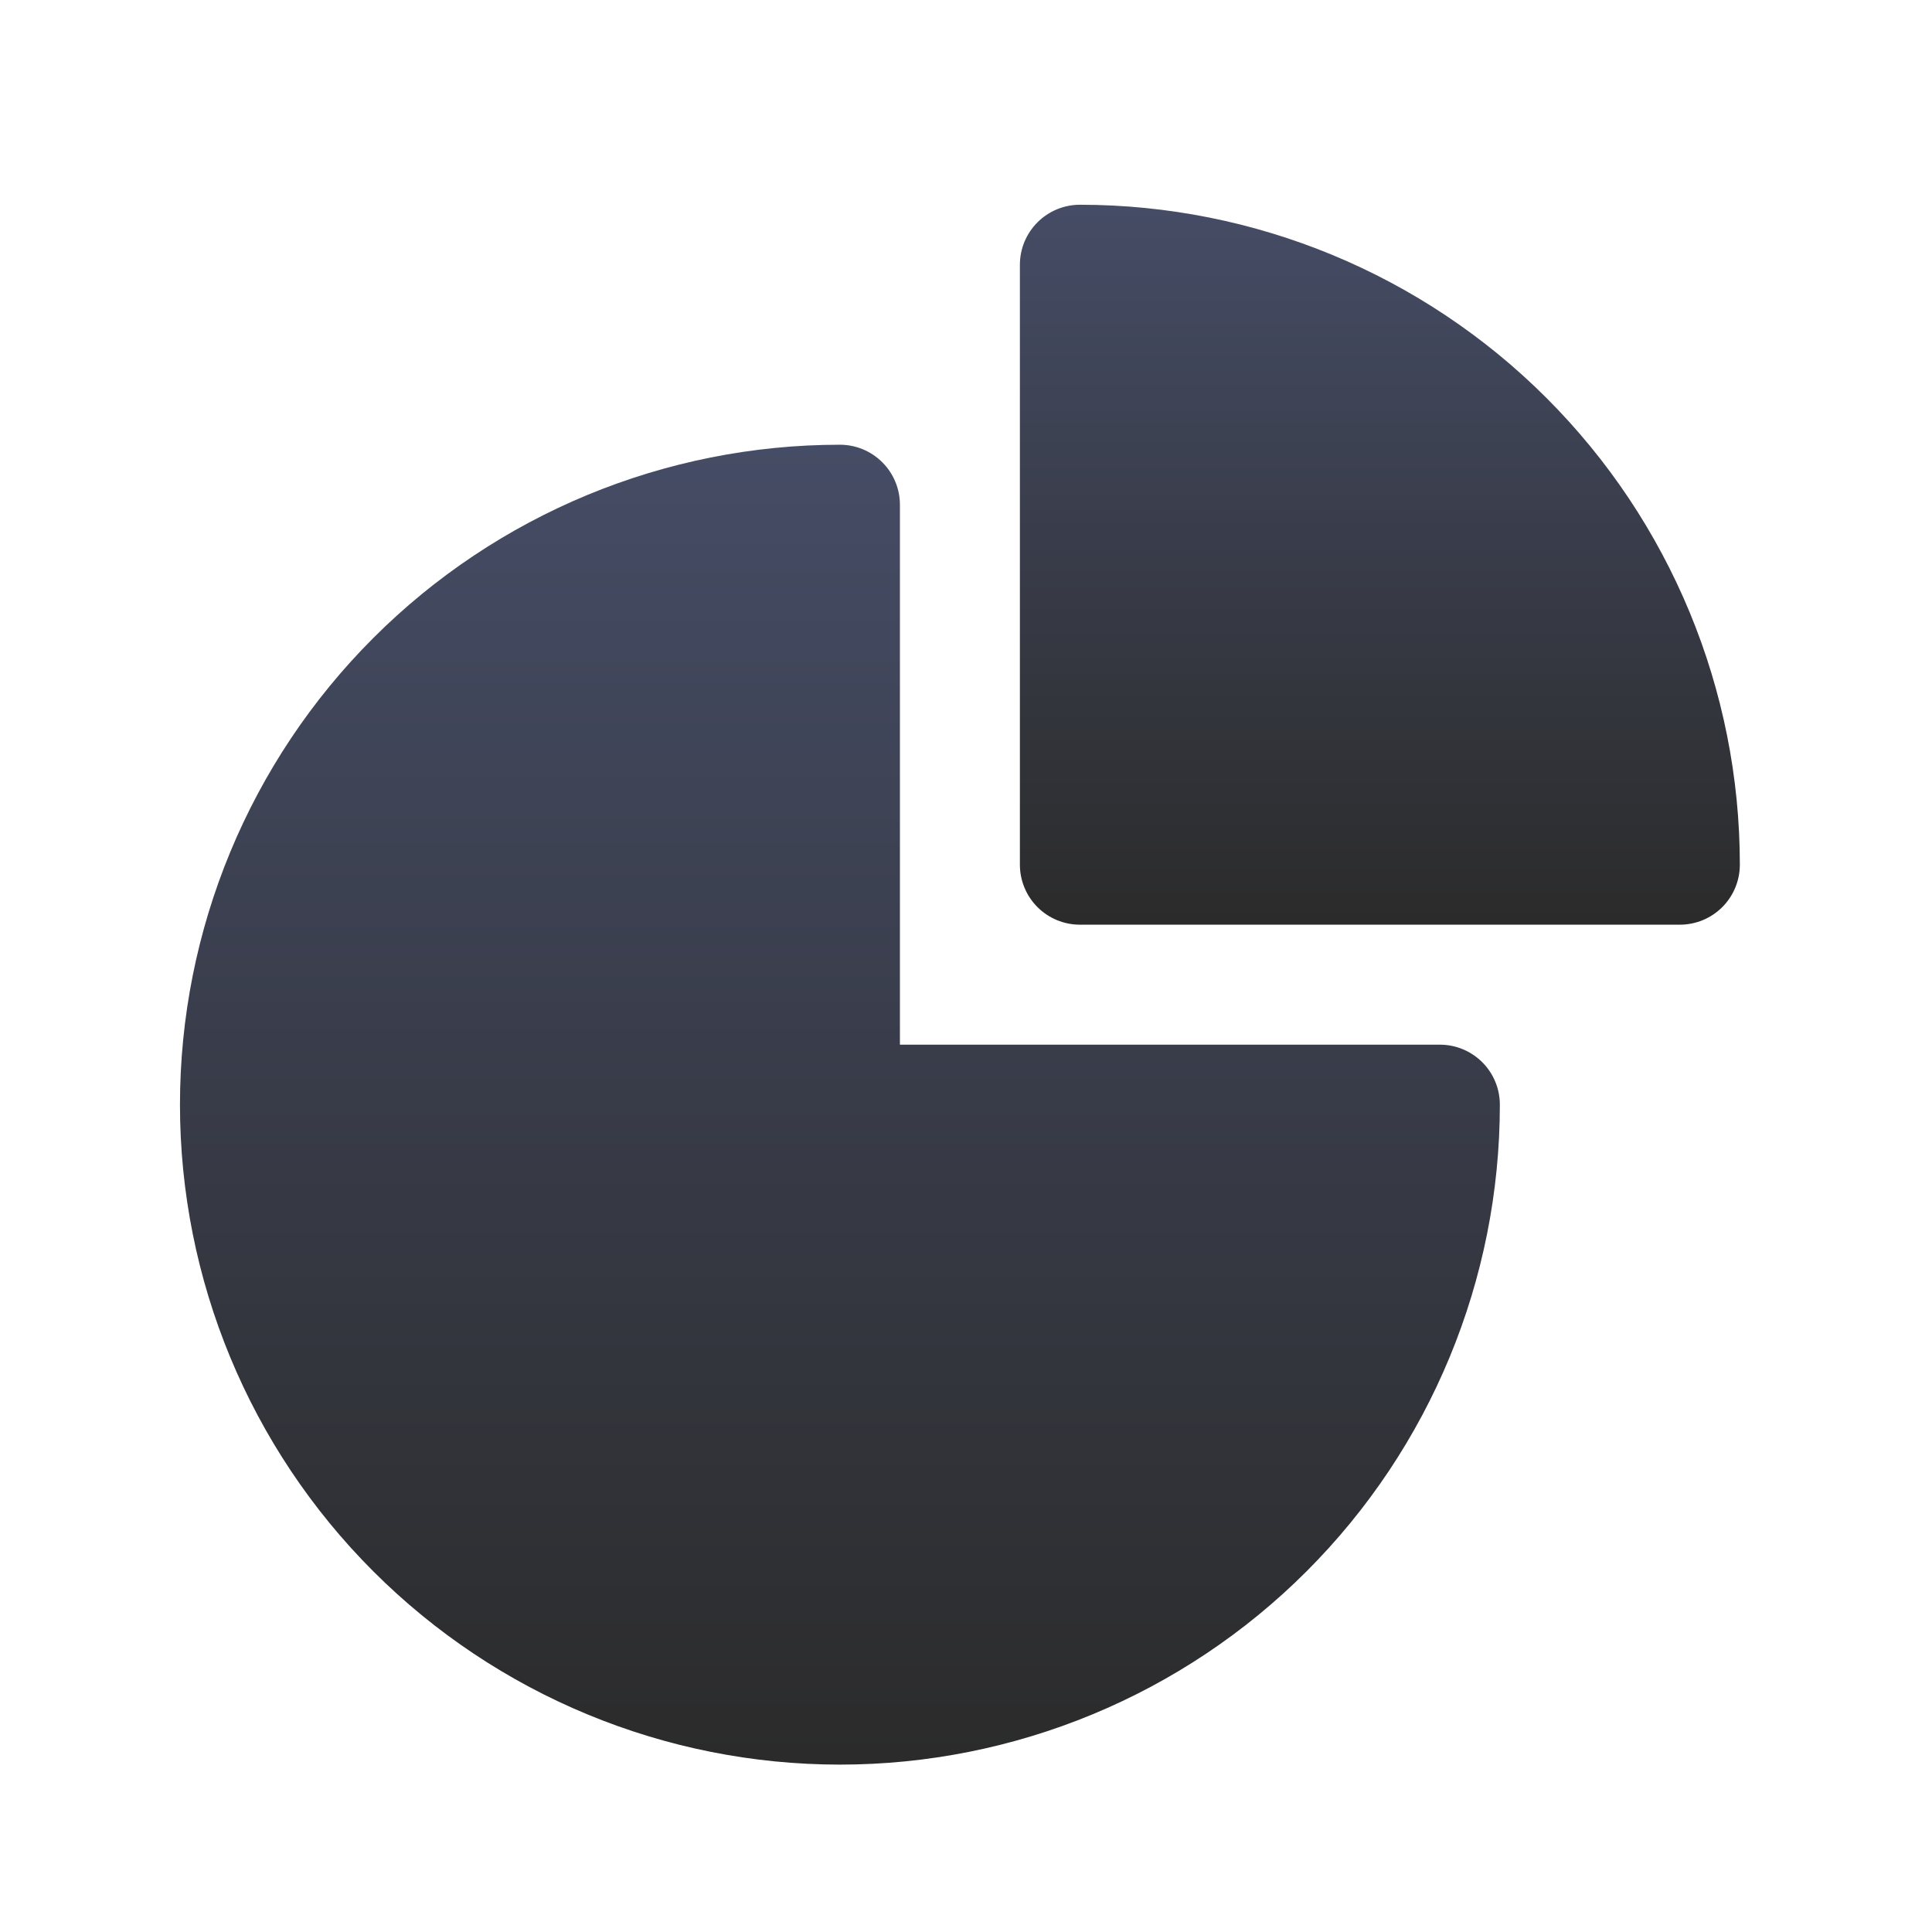
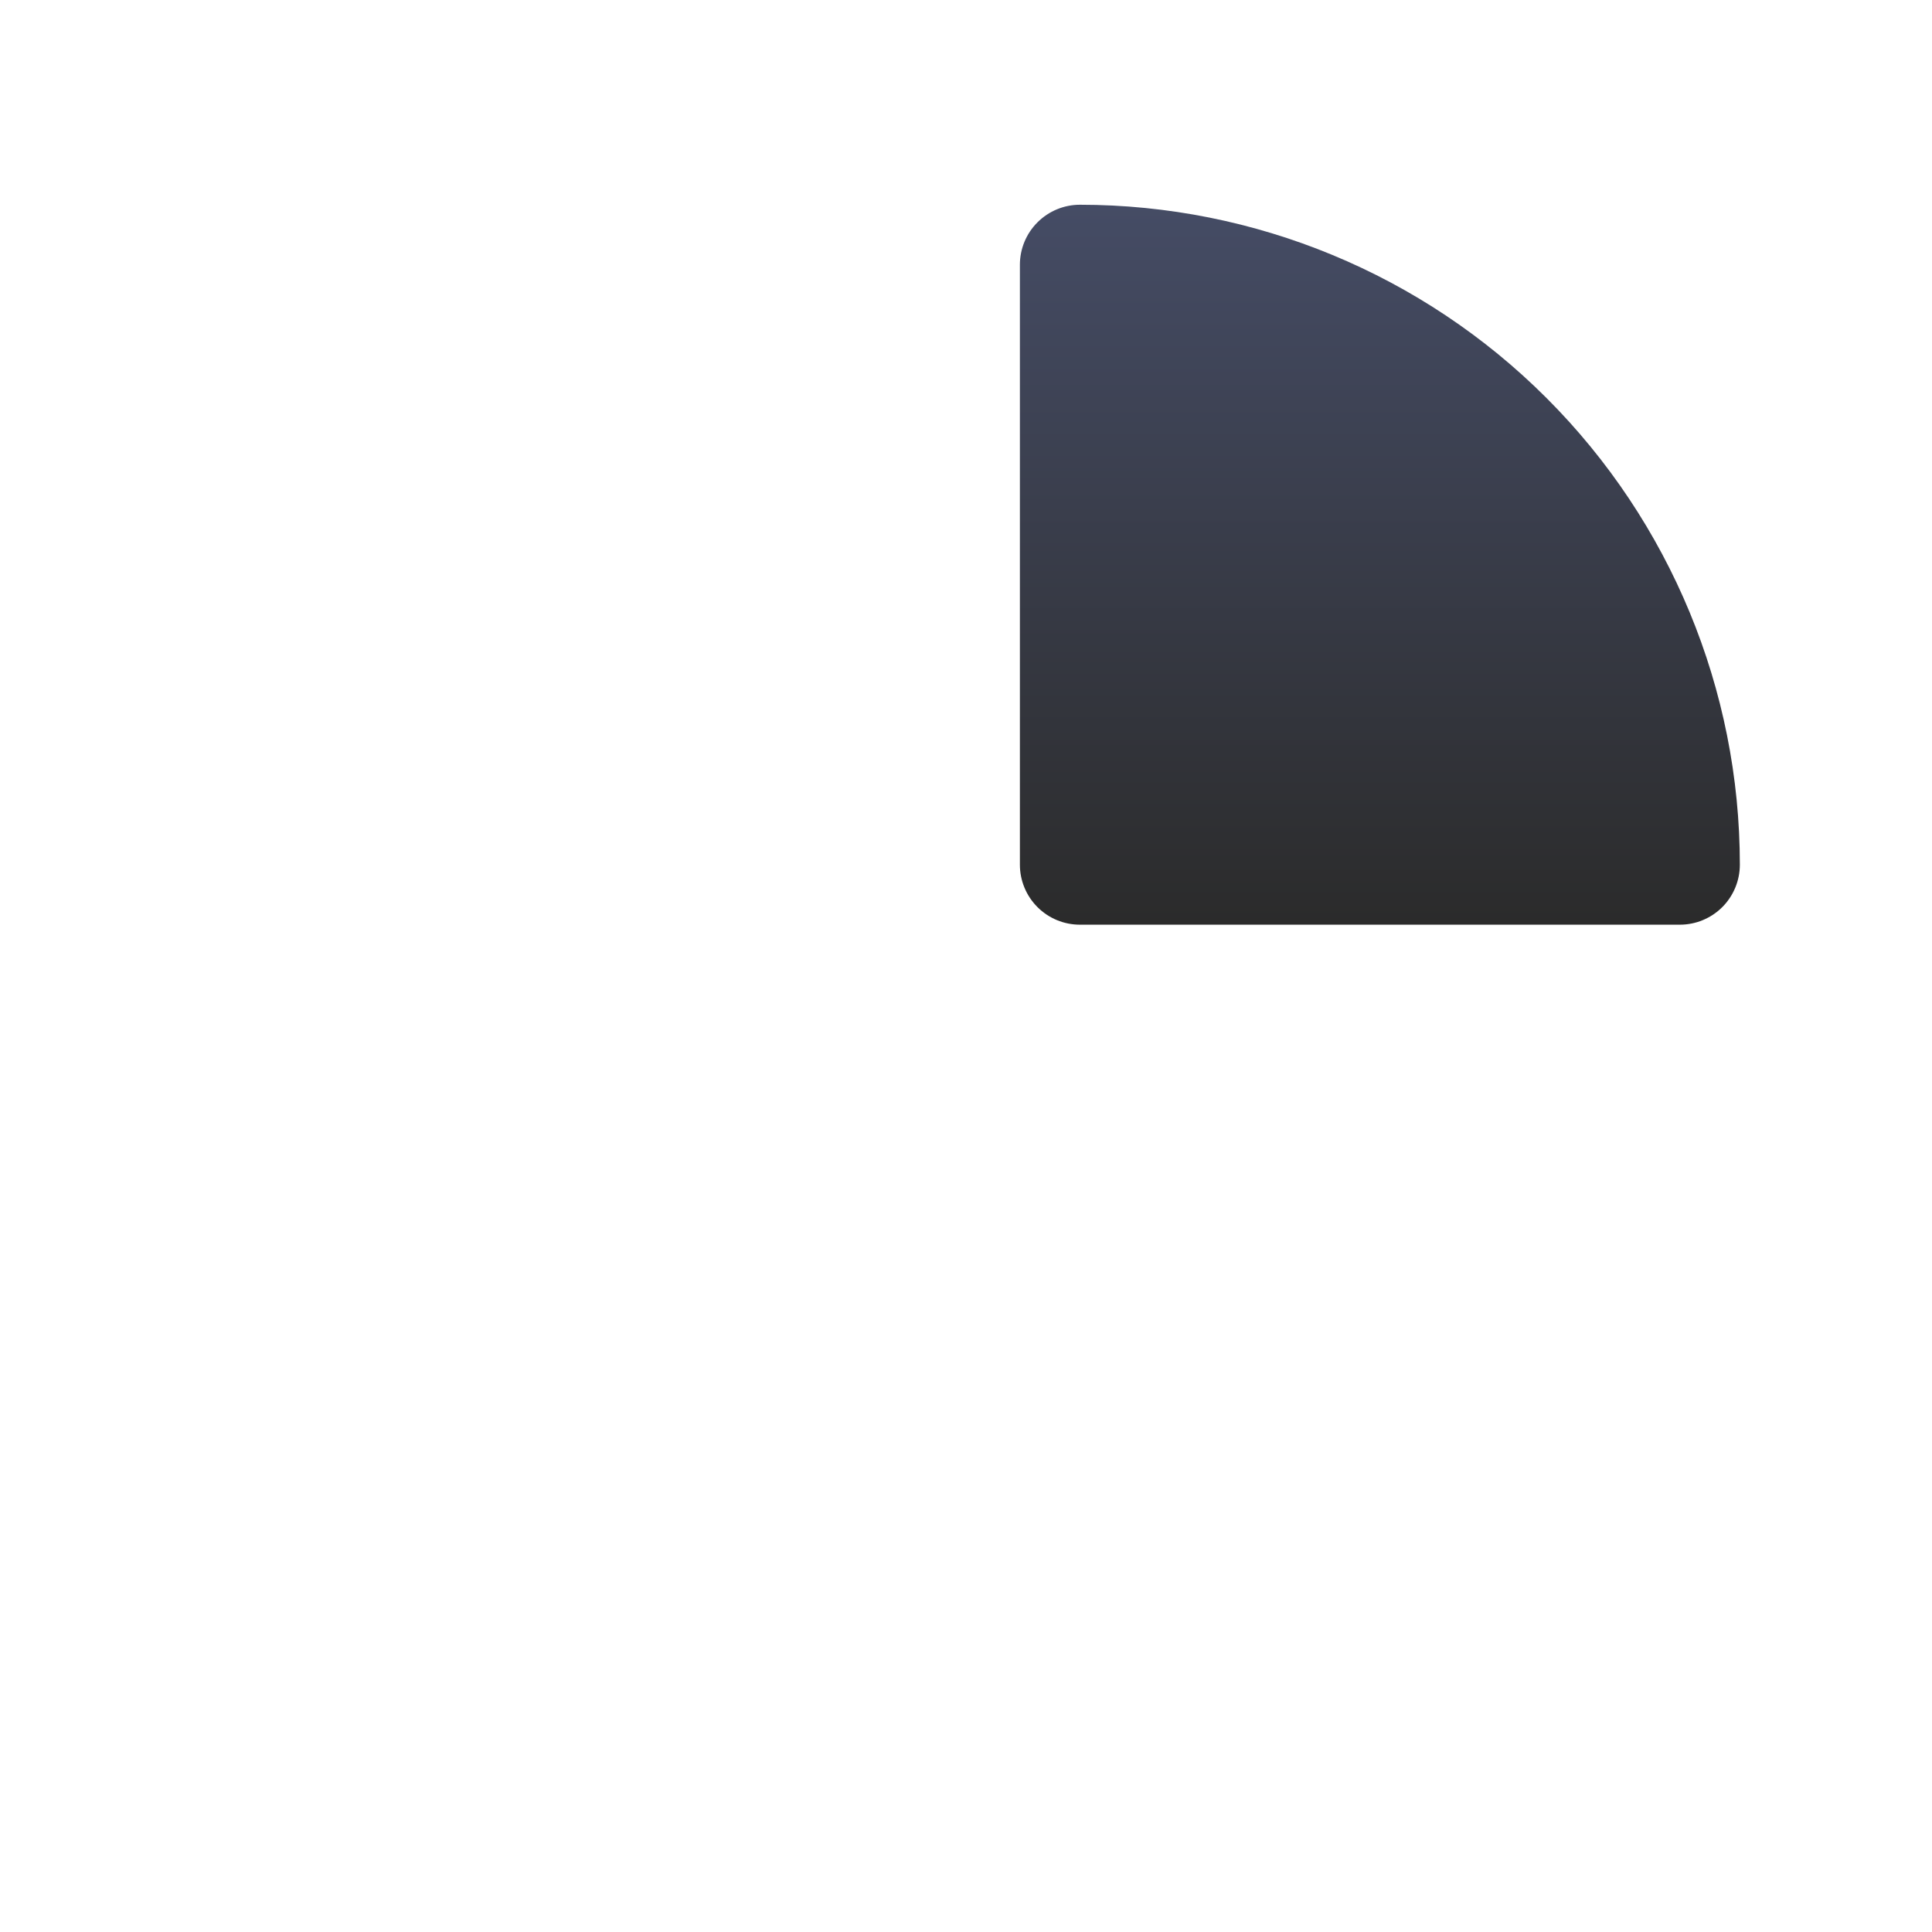
<svg xmlns="http://www.w3.org/2000/svg" width="78" height="78" viewBox="0 0 78 78" fill="none">
  <g filter="url(#filter0_dii_2377_5462)">
-     <path fill-rule="evenodd" clip-rule="evenodd" d="M7.266 43.599C7.266 36.532 10.073 29.756 15.07 24.759C20.067 19.762 26.843 16.955 33.91 16.955C34.552 16.955 35.168 17.21 35.622 17.665C36.077 18.119 36.332 18.735 36.332 19.377V41.176H58.131C58.774 41.176 59.39 41.432 59.844 41.886C60.298 42.34 60.553 42.956 60.553 43.599C60.553 50.665 57.746 57.442 52.75 62.438C47.753 67.435 40.976 70.242 33.91 70.242C26.843 70.242 20.067 67.435 15.07 62.438C10.073 57.442 7.266 50.665 7.266 43.599Z" fill="url(#paint0_linear_2377_5462)" />
    <path fill-rule="evenodd" clip-rule="evenodd" d="M41.176 9.688C41.176 9.046 41.431 8.43 41.886 7.976C42.34 7.522 42.956 7.266 43.598 7.266C50.665 7.266 57.442 10.073 62.438 15.07C67.435 20.067 70.242 26.844 70.242 33.91C70.242 34.552 69.987 35.168 69.533 35.623C69.078 36.077 68.462 36.332 67.82 36.332H43.598C42.956 36.332 42.34 36.077 41.886 35.623C41.431 35.168 41.176 34.552 41.176 33.91V9.688Z" fill="url(#paint1_linear_2377_5462)" />
  </g>
  <defs>
    <filter id="filter0_dii_2377_5462" x="-4" y="-3" width="85.509" height="85.508" filterUnits="userSpaceOnUse" color-interpolation-filters="sRGB">
      <feFlood flood-opacity="0" result="BackgroundImageFix" />
      <feColorMatrix in="SourceAlpha" type="matrix" values="0 0 0 0 0 0 0 0 0 0 0 0 0 0 0 0 0 0 127 0" result="hardAlpha" />
      <feOffset dy="1" />
      <feGaussianBlur stdDeviation="2" />
      <feComposite in2="hardAlpha" operator="out" />
      <feColorMatrix type="matrix" values="0 0 0 0 0.062 0 0 0 0 0.062 0 0 0 0 0.062 0 0 0 0.3 0" />
      <feBlend mode="normal" in2="BackgroundImageFix" result="effect1_dropShadow_2377_5462" />
      <feBlend mode="normal" in="SourceGraphic" in2="effect1_dropShadow_2377_5462" result="shape" />
      <feColorMatrix in="SourceAlpha" type="matrix" values="0 0 0 0 0 0 0 0 0 0 0 0 0 0 0 0 0 0 127 0" result="hardAlpha" />
      <feOffset dy="2" />
      <feGaussianBlur stdDeviation="1" />
      <feComposite in2="hardAlpha" operator="arithmetic" k2="-1" k3="1" />
      <feColorMatrix type="matrix" values="0 0 0 0 0.788 0 0 0 0 0.788 0 0 0 0 0.788 0 0 0 0.3 0" />
      <feBlend mode="normal" in2="shape" result="effect2_innerShadow_2377_5462" />
      <feColorMatrix in="SourceAlpha" type="matrix" values="0 0 0 0 0 0 0 0 0 0 0 0 0 0 0 0 0 0 127 0" result="hardAlpha" />
      <feOffset dy="-2" />
      <feGaussianBlur stdDeviation="1" />
      <feComposite in2="hardAlpha" operator="arithmetic" k2="-1" k3="1" />
      <feColorMatrix type="matrix" values="0 0 0 0 0.841 0 0 0 0 0.841 0 0 0 0 0.841 0 0 0 0.25 0" />
      <feBlend mode="normal" in2="effect2_innerShadow_2377_5462" result="effect3_innerShadow_2377_5462" />
    </filter>
    <linearGradient id="paint0_linear_2377_5462" x1="33.91" y1="16.955" x2="33.91" y2="70.242" gradientUnits="userSpaceOnUse">
      <stop stop-color="#454C65" />
      <stop offset="1" stop-color="#2B2B2B" />
    </linearGradient>
    <linearGradient id="paint1_linear_2377_5462" x1="55.709" y1="7.266" x2="55.709" y2="36.332" gradientUnits="userSpaceOnUse">
      <stop stop-color="#454C65" />
      <stop offset="1" stop-color="#2B2B2B" />
    </linearGradient>
  </defs>
</svg>